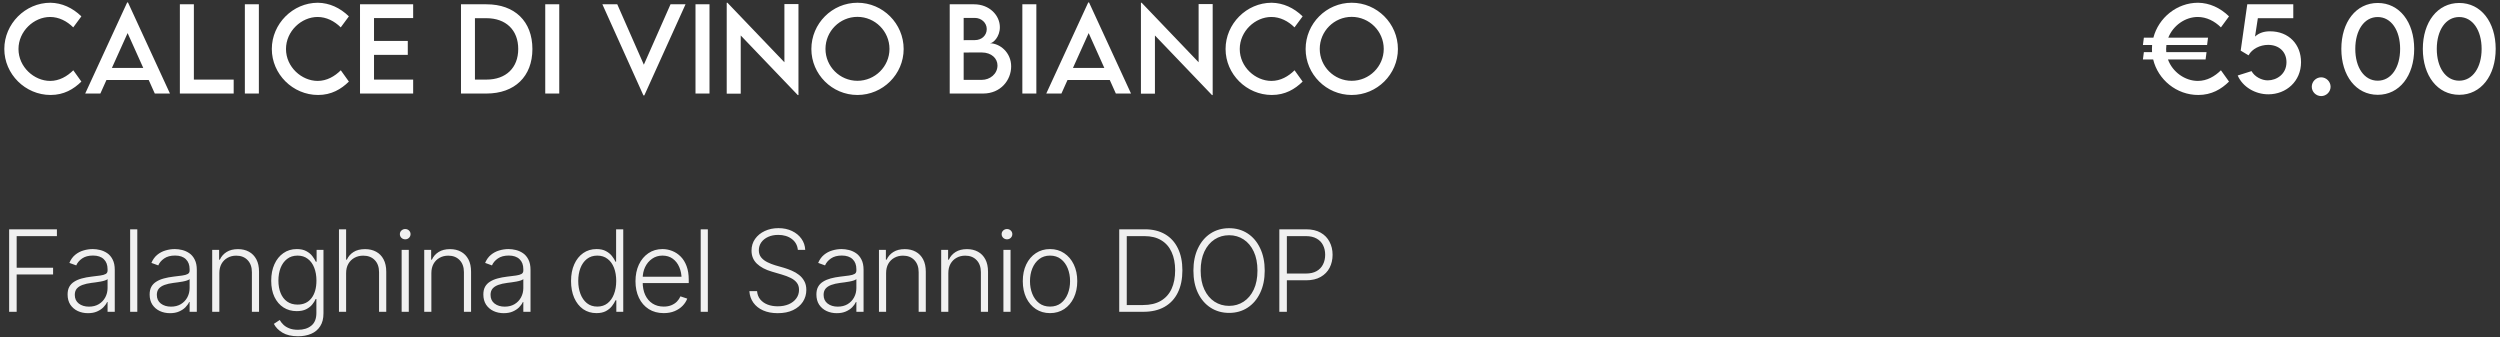
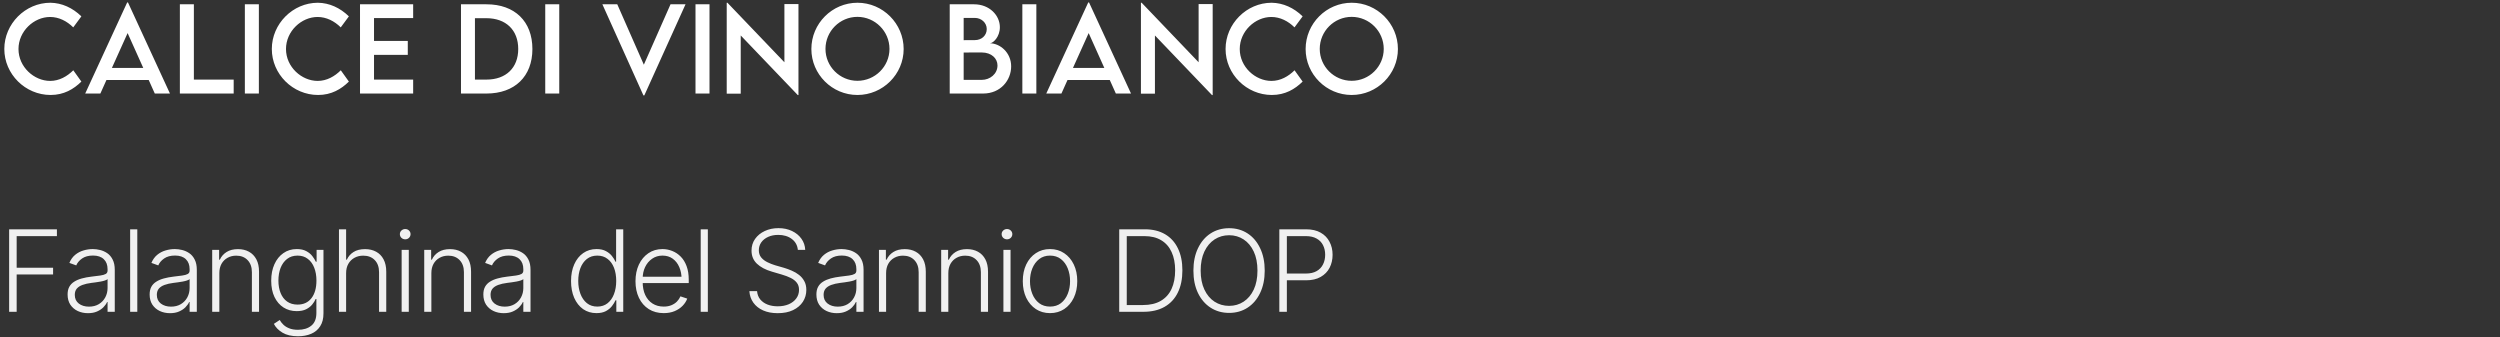
<svg xmlns="http://www.w3.org/2000/svg" width="882" height="119" viewBox="0 0 882 119" fill="none">
  <rect x="0" y="0" width="882" height="119" fill="#333333" stroke="none" />
  <path d="M17.852 33.508C8.926 33.508 1.523 26.164 1.523 17.277C1.523 8.41 8.926 0.969 17.773 0.969C21.855 1.027 25.625 2.766 28.711 5.773L25.84 9.66C23.633 7.453 20.762 5.988 17.676 5.988C11.973 5.988 6.523 10.988 6.523 17.297C6.523 23.645 12.051 28.547 17.695 28.547C20.918 28.547 23.691 26.945 25.859 24.797L28.711 28.781C25.996 31.457 22.539 33.508 17.852 33.508ZM54.609 33L52.461 28.215H37.559L35.41 33H30.059L44.863 0.871H45.156L59.961 33H54.609ZM39.473 23.977H50.547L45.02 11.672L39.473 23.977ZM68.398 28.078H82.441V33H63.457V1.516H68.398V28.078ZM86.387 33V1.516H91.328V33H86.387ZM112.227 33.508C103.301 33.508 95.898 26.164 95.898 17.277C95.898 8.41 103.301 0.969 112.148 0.969C116.23 1.027 120 2.766 123.086 5.773L120.215 9.66C118.008 7.453 115.137 5.988 112.051 5.988C106.348 5.988 100.898 10.988 100.898 17.297C100.898 23.645 106.426 28.547 112.07 28.547C115.293 28.547 118.066 26.945 120.234 24.797L123.086 28.781C120.371 31.457 116.914 33.508 112.227 33.508ZM145.762 6.379H131.953V14.445H143.867V19.367H131.953V28.078H145.762V33H127.012V1.516H145.762V6.379ZM171.602 1.516C181.602 1.496 187.832 7.551 187.832 17.297C187.832 26.965 181.602 33 171.602 33H162.637V1.516H171.602ZM171.641 28.078C178.516 28.078 182.832 23.918 182.832 17.277C182.832 10.598 178.496 6.418 171.582 6.418H167.559V28.078H171.641ZM192.363 33V1.516H197.305V33H192.363ZM236.562 1.516H241.855L227.324 33.645H226.992L212.52 1.516H217.773L227.148 22.824L236.562 1.516ZM245.371 33V1.516H250.312V33H245.371ZM276.738 1.438H281.699V33.547H281.465L261.328 12.512V33.039H256.387V0.969H256.641L276.738 21.965V1.438ZM302.5 33.508C293.555 33.508 286.25 26.203 286.25 17.297C286.25 8.312 293.555 0.969 302.52 0.969C311.465 0.969 318.809 8.312 318.809 17.297C318.809 26.203 311.465 33.508 302.5 33.508ZM302.5 28.508C308.711 28.508 313.809 23.449 313.809 17.258C313.809 11.027 308.711 5.949 302.5 5.949C296.289 5.949 291.23 11.027 291.23 17.258C291.23 23.449 296.289 28.508 302.5 28.508ZM349.219 15.266C352.754 15.266 356.738 18.508 356.738 23.41C356.738 28.234 353.086 33 346.836 33H335.059V1.516H343.652C349.082 1.516 352.754 5.422 352.754 9.602C352.754 13 350.391 15.266 349.219 15.266ZM343.945 6.32H339.98V14.172L343.887 14.152C346.328 14.172 348.125 12.492 348.125 10.246C348.125 8 346.172 6.32 343.945 6.32ZM346.387 28.176C349.219 28.176 351.914 26.125 351.914 23.078C351.914 20.695 349.883 18.508 346.309 18.508L339.98 18.527V28.176H346.387ZM360.684 33V1.516H365.625V33H360.684ZM393.672 33L391.523 28.215H376.621L374.473 33H369.121L383.926 0.871H384.219L399.023 33H393.672ZM378.535 23.977H389.609L384.082 11.672L378.535 23.977ZM422.871 1.438H427.832V33.547H427.598L407.461 12.512V33.039H402.52V0.969H402.773L422.871 21.965V1.438ZM448.711 33.508C439.785 33.508 432.383 26.164 432.383 17.277C432.383 8.41 439.785 0.969 448.633 0.969C452.715 1.027 456.484 2.766 459.57 5.773L456.699 9.66C454.492 7.453 451.621 5.988 448.535 5.988C442.832 5.988 437.383 10.988 437.383 17.297C437.383 23.645 442.91 28.547 448.555 28.547C451.777 28.547 454.551 26.945 456.719 24.797L459.57 28.781C456.855 31.457 453.398 33.508 448.711 33.508ZM476.875 33.508C467.93 33.508 460.625 26.203 460.625 17.297C460.625 8.312 467.93 0.969 476.895 0.969C485.84 0.969 493.184 8.312 493.184 17.297C493.184 26.203 485.84 33.508 476.875 33.508ZM476.875 28.508C483.086 28.508 488.184 23.449 488.184 17.258C488.184 11.027 483.086 5.949 476.875 5.949C470.664 5.949 465.605 11.027 465.605 17.258C465.605 23.449 470.664 28.508 476.875 28.508Z" fill="white" />
  <path d="M3.223 110V80.898H20.078V83.301H5.879V94.453H18.73V96.836H5.879V110H3.223ZM31.035 110.488C29.72 110.488 28.516 110.234 27.422 109.727C26.328 109.206 25.456 108.457 24.805 107.48C24.167 106.491 23.848 105.293 23.848 103.887C23.848 102.806 24.049 101.901 24.453 101.172C24.857 100.443 25.436 99.844 26.191 99.375C26.947 98.893 27.832 98.516 28.848 98.242C29.876 97.956 31.009 97.741 32.246 97.598C33.47 97.441 34.505 97.311 35.352 97.207C36.198 97.09 36.842 96.908 37.285 96.66C37.728 96.413 37.949 96.016 37.949 95.469V94.961C37.949 93.463 37.507 92.292 36.621 91.445C35.736 90.586 34.466 90.156 32.812 90.156C31.237 90.156 29.954 90.501 28.965 91.191C27.975 91.882 27.285 92.695 26.895 93.633L24.473 92.754C24.967 91.569 25.651 90.618 26.523 89.902C27.396 89.186 28.372 88.672 29.453 88.359C30.534 88.034 31.628 87.871 32.734 87.871C33.568 87.871 34.434 87.982 35.332 88.203C36.23 88.424 37.07 88.802 37.852 89.336C38.633 89.87 39.264 90.618 39.746 91.582C40.241 92.533 40.488 93.737 40.488 95.195V110H37.949V106.543H37.793C37.507 107.181 37.064 107.806 36.465 108.418C35.866 109.017 35.117 109.512 34.219 109.902C33.32 110.293 32.259 110.488 31.035 110.488ZM31.387 108.184C32.728 108.184 33.887 107.891 34.863 107.305C35.853 106.706 36.615 105.905 37.148 104.902C37.682 103.9 37.949 102.806 37.949 101.621V98.477C37.754 98.659 37.435 98.822 36.992 98.965C36.562 99.108 36.061 99.232 35.488 99.336C34.928 99.44 34.355 99.531 33.77 99.609C33.197 99.688 32.689 99.753 32.246 99.805C31.022 99.961 29.967 100.202 29.082 100.527C28.21 100.853 27.539 101.296 27.07 101.855C26.615 102.415 26.387 103.138 26.387 104.023C26.387 105.339 26.855 106.361 27.793 107.09C28.744 107.819 29.941 108.184 31.387 108.184ZM48.438 80.898V110H45.918V80.898H48.438ZM59.98 110.488C58.665 110.488 57.461 110.234 56.367 109.727C55.273 109.206 54.401 108.457 53.75 107.48C53.112 106.491 52.793 105.293 52.793 103.887C52.793 102.806 52.995 101.901 53.398 101.172C53.802 100.443 54.382 99.844 55.137 99.375C55.892 98.893 56.777 98.516 57.793 98.242C58.822 97.956 59.954 97.741 61.191 97.598C62.415 97.441 63.45 97.311 64.297 97.207C65.143 97.09 65.788 96.908 66.231 96.66C66.673 96.413 66.894 96.016 66.894 95.469V94.961C66.894 93.463 66.452 92.292 65.566 91.445C64.681 90.586 63.411 90.156 61.758 90.156C60.182 90.156 58.9 90.501 57.91 91.191C56.921 91.882 56.23 92.695 55.84 93.633L53.418 92.754C53.913 91.569 54.596 90.618 55.469 89.902C56.341 89.186 57.318 88.672 58.398 88.359C59.479 88.034 60.573 87.871 61.68 87.871C62.513 87.871 63.379 87.982 64.277 88.203C65.176 88.424 66.016 88.802 66.797 89.336C67.578 89.87 68.21 90.618 68.691 91.582C69.186 92.533 69.434 93.737 69.434 95.195V110H66.894V106.543H66.738C66.452 107.181 66.009 107.806 65.41 108.418C64.811 109.017 64.062 109.512 63.164 109.902C62.266 110.293 61.204 110.488 59.98 110.488ZM60.332 108.184C61.673 108.184 62.832 107.891 63.809 107.305C64.798 106.706 65.56 105.905 66.094 104.902C66.628 103.9 66.894 102.806 66.894 101.621V98.477C66.699 98.659 66.38 98.822 65.938 98.965C65.508 99.108 65.007 99.232 64.434 99.336C63.874 99.44 63.301 99.531 62.715 99.609C62.142 99.688 61.634 99.753 61.191 99.805C59.967 99.961 58.913 100.202 58.027 100.527C57.155 100.853 56.484 101.296 56.016 101.855C55.56 102.415 55.332 103.138 55.332 104.023C55.332 105.339 55.801 106.361 56.738 107.09C57.689 107.819 58.887 108.184 60.332 108.184ZM77.383 96.367V110H74.863V88.164H77.305V91.621H77.559C78.066 90.488 78.861 89.583 79.941 88.906C81.022 88.229 82.363 87.891 83.965 87.891C85.436 87.891 86.725 88.197 87.832 88.809C88.952 89.421 89.824 90.319 90.449 91.504C91.074 92.689 91.387 94.147 91.387 95.879V110H88.867V96.035C88.867 94.251 88.366 92.832 87.363 91.777C86.361 90.723 85.019 90.195 83.34 90.195C82.194 90.195 81.172 90.449 80.273 90.957C79.375 91.452 78.665 92.162 78.144 93.086C77.637 93.997 77.383 95.091 77.383 96.367ZM105.137 118.633C102.91 118.633 101.094 118.216 99.688 117.383C98.281 116.549 97.259 115.508 96.621 114.258L98.691 112.891C98.991 113.451 99.408 113.991 99.941 114.512C100.475 115.046 101.165 115.482 102.012 115.82C102.858 116.172 103.9 116.348 105.137 116.348C107.077 116.348 108.639 115.866 109.824 114.902C111.022 113.939 111.621 112.441 111.621 110.41V105.488H111.367C111.081 106.152 110.664 106.816 110.117 107.48C109.57 108.132 108.854 108.678 107.969 109.121C107.083 109.551 105.983 109.766 104.668 109.766C102.923 109.766 101.374 109.336 100.02 108.477C98.678 107.617 97.617 106.387 96.836 104.785C96.068 103.171 95.684 101.257 95.684 99.043C95.684 96.829 96.061 94.889 96.816 93.223C97.572 91.543 98.626 90.234 99.981 89.297C101.335 88.346 102.91 87.871 104.707 87.871C106.048 87.871 107.161 88.112 108.047 88.594C108.932 89.062 109.642 89.642 110.176 90.332C110.71 91.022 111.126 91.693 111.426 92.344H111.699V88.164H114.121V110.566C114.121 112.415 113.73 113.932 112.949 115.117C112.181 116.315 111.12 117.201 109.766 117.773C108.411 118.346 106.868 118.633 105.137 118.633ZM104.98 107.461C107.077 107.461 108.711 106.706 109.883 105.195C111.055 103.685 111.641 101.615 111.641 98.984C111.641 97.279 111.38 95.768 110.859 94.453C110.352 93.125 109.596 92.083 108.594 91.328C107.604 90.56 106.4 90.176 104.98 90.176C103.509 90.176 102.272 90.573 101.27 91.367C100.267 92.148 99.505 93.203 98.984 94.531C98.477 95.859 98.223 97.344 98.223 98.984C98.223 100.651 98.483 102.122 99.004 103.398C99.525 104.674 100.286 105.671 101.289 106.387C102.305 107.103 103.535 107.461 104.98 107.461ZM122.109 96.367V110H119.59V80.898H122.109V91.621H122.363C122.871 90.488 123.659 89.583 124.727 88.906C125.794 88.229 127.155 87.891 128.809 87.891C130.28 87.891 131.576 88.197 132.695 88.809C133.815 89.408 134.688 90.299 135.312 91.484C135.951 92.669 136.27 94.134 136.27 95.879V110H133.73V96.035C133.73 94.225 133.223 92.799 132.207 91.758C131.204 90.716 129.85 90.195 128.145 90.195C126.986 90.195 125.951 90.449 125.039 90.957C124.141 91.452 123.424 92.162 122.891 93.086C122.37 93.997 122.109 95.091 122.109 96.367ZM141.699 110V88.164H144.219V110H141.699ZM142.969 84.434C142.448 84.434 141.999 84.258 141.621 83.906C141.257 83.542 141.074 83.106 141.074 82.598C141.074 82.103 141.257 81.68 141.621 81.328C141.999 80.977 142.448 80.801 142.969 80.801C143.49 80.801 143.932 80.977 144.297 81.328C144.661 81.68 144.844 82.103 144.844 82.598C144.844 83.106 144.661 83.542 144.297 83.906C143.932 84.258 143.49 84.434 142.969 84.434ZM152.188 96.367V110H149.668V88.164H152.109V91.621H152.363C152.871 90.488 153.665 89.583 154.746 88.906C155.827 88.229 157.168 87.891 158.77 87.891C160.241 87.891 161.53 88.197 162.637 88.809C163.757 89.421 164.629 90.319 165.254 91.504C165.879 92.689 166.191 94.147 166.191 95.879V110H163.672V96.035C163.672 94.251 163.171 92.832 162.168 91.777C161.165 90.723 159.824 90.195 158.145 90.195C156.999 90.195 155.977 90.449 155.078 90.957C154.18 91.452 153.47 92.162 152.949 93.086C152.441 93.997 152.188 95.091 152.188 96.367ZM177.715 110.488C176.4 110.488 175.195 110.234 174.102 109.727C173.008 109.206 172.135 108.457 171.484 107.48C170.846 106.491 170.527 105.293 170.527 103.887C170.527 102.806 170.729 101.901 171.133 101.172C171.536 100.443 172.116 99.844 172.871 99.375C173.626 98.893 174.512 98.516 175.527 98.242C176.556 97.956 177.689 97.741 178.926 97.598C180.15 97.441 181.185 97.311 182.031 97.207C182.878 97.09 183.522 96.908 183.965 96.66C184.408 96.413 184.629 96.016 184.629 95.469V94.961C184.629 93.463 184.186 92.292 183.301 91.445C182.415 90.586 181.146 90.156 179.492 90.156C177.917 90.156 176.634 90.501 175.645 91.191C174.655 91.882 173.965 92.695 173.574 93.633L171.152 92.754C171.647 91.569 172.331 90.618 173.203 89.902C174.076 89.186 175.052 88.672 176.133 88.359C177.214 88.034 178.307 87.871 179.414 87.871C180.247 87.871 181.113 87.982 182.012 88.203C182.91 88.424 183.75 88.802 184.531 89.336C185.312 89.87 185.944 90.618 186.426 91.582C186.921 92.533 187.168 93.737 187.168 95.195V110H184.629V106.543H184.473C184.186 107.181 183.743 107.806 183.145 108.418C182.546 109.017 181.797 109.512 180.898 109.902C180 110.293 178.939 110.488 177.715 110.488ZM178.066 108.184C179.408 108.184 180.566 107.891 181.543 107.305C182.533 106.706 183.294 105.905 183.828 104.902C184.362 103.9 184.629 102.806 184.629 101.621V98.477C184.434 98.659 184.115 98.822 183.672 98.965C183.242 99.108 182.741 99.232 182.168 99.336C181.608 99.44 181.035 99.531 180.449 99.609C179.876 99.688 179.368 99.753 178.926 99.805C177.702 99.961 176.647 100.202 175.762 100.527C174.889 100.853 174.219 101.296 173.75 101.855C173.294 102.415 173.066 103.138 173.066 104.023C173.066 105.339 173.535 106.361 174.473 107.09C175.423 107.819 176.621 108.184 178.066 108.184ZM210.43 110.469C208.646 110.469 207.077 110 205.723 109.062C204.382 108.112 203.333 106.784 202.578 105.078C201.836 103.372 201.465 101.393 201.465 99.141C201.465 96.901 201.842 94.935 202.598 93.242C203.353 91.549 204.401 90.234 205.742 89.297C207.096 88.346 208.665 87.871 210.449 87.871C211.79 87.871 212.897 88.112 213.77 88.594C214.655 89.062 215.365 89.642 215.898 90.332C216.445 91.022 216.862 91.693 217.148 92.344H217.363V80.898H219.883V110H217.441V105.938H217.148C216.862 106.602 216.445 107.285 215.898 107.988C215.352 108.691 214.635 109.284 213.75 109.766C212.865 110.234 211.758 110.469 210.43 110.469ZM210.723 108.164C212.142 108.164 213.346 107.773 214.336 106.992C215.326 106.211 216.081 105.143 216.602 103.789C217.135 102.422 217.402 100.866 217.402 99.121C217.402 97.363 217.142 95.814 216.621 94.473C216.1 93.132 215.339 92.083 214.336 91.328C213.346 90.56 212.142 90.176 210.723 90.176C209.277 90.176 208.053 90.573 207.051 91.367C206.048 92.162 205.286 93.236 204.766 94.59C204.258 95.931 204.004 97.441 204.004 99.121C204.004 100.801 204.264 102.324 204.785 103.691C205.306 105.059 206.061 106.146 207.051 106.953C208.053 107.76 209.277 108.164 210.723 108.164ZM234.16 110.469C232.129 110.469 230.365 109.993 228.867 109.043C227.37 108.079 226.217 106.751 225.41 105.059C224.603 103.366 224.199 101.419 224.199 99.219C224.199 97.018 224.596 95.065 225.391 93.359C226.198 91.654 227.318 90.312 228.75 89.336C230.182 88.359 231.842 87.871 233.73 87.871C234.902 87.871 236.042 88.092 237.148 88.535C238.255 88.965 239.251 89.622 240.137 90.508C241.022 91.393 241.719 92.519 242.227 93.887C242.734 95.241 242.988 96.856 242.988 98.731V99.863H225.938V97.637H241.621L240.469 98.496C240.469 96.908 240.195 95.488 239.648 94.238C239.115 92.988 238.346 91.999 237.344 91.269C236.341 90.54 235.137 90.176 233.73 90.176C232.337 90.176 231.113 90.547 230.059 91.289C229.004 92.018 228.184 92.995 227.598 94.219C227.025 95.43 226.738 96.758 226.738 98.203V99.512C226.738 101.257 227.038 102.78 227.637 104.082C228.249 105.371 229.108 106.374 230.215 107.09C231.335 107.806 232.65 108.164 234.16 108.164C235.189 108.164 236.094 108.001 236.875 107.676C237.656 107.35 238.314 106.914 238.848 106.367C239.382 105.807 239.785 105.202 240.059 104.551L242.461 105.352C242.122 106.263 241.576 107.109 240.82 107.891C240.078 108.659 239.141 109.284 238.008 109.766C236.888 110.234 235.605 110.469 234.16 110.469ZM249.727 80.898V110H247.207V80.898H249.727ZM274.375 110.488C272.396 110.488 270.677 110.163 269.219 109.512C267.76 108.861 266.615 107.949 265.781 106.777C264.948 105.605 264.479 104.251 264.375 102.715H267.09C267.194 103.874 267.572 104.85 268.223 105.645C268.887 106.439 269.753 107.044 270.82 107.461C271.888 107.865 273.073 108.066 274.375 108.066C275.833 108.066 277.129 107.826 278.262 107.344C279.395 106.849 280.28 106.165 280.918 105.293C281.569 104.421 281.895 103.398 281.895 102.227C281.895 101.237 281.634 100.41 281.113 99.746C280.605 99.082 279.896 98.522 278.984 98.066C278.073 97.611 277.012 97.207 275.801 96.856L272.344 95.84C270.065 95.176 268.294 94.238 267.031 93.027C265.768 91.816 265.137 90.28 265.137 88.418C265.137 86.856 265.553 85.482 266.387 84.297C267.233 83.099 268.372 82.168 269.805 81.504C271.237 80.827 272.845 80.488 274.629 80.488C276.439 80.488 278.04 80.827 279.434 81.504C280.827 82.168 281.934 83.079 282.754 84.238C283.574 85.384 284.017 86.693 284.082 88.164H281.484C281.328 86.549 280.618 85.267 279.355 84.316C278.092 83.353 276.491 82.871 274.551 82.871C273.21 82.871 272.025 83.106 270.996 83.574C269.967 84.043 269.16 84.688 268.574 85.508C268.001 86.328 267.715 87.259 267.715 88.301C267.715 89.316 268.001 90.169 268.574 90.859C269.147 91.537 269.876 92.09 270.762 92.519C271.647 92.949 272.559 93.307 273.496 93.594L276.562 94.473C277.487 94.746 278.411 95.085 279.336 95.488C280.26 95.879 281.107 96.374 281.875 96.973C282.656 97.572 283.281 98.307 283.75 99.18C284.232 100.039 284.473 101.074 284.473 102.285C284.473 103.822 284.069 105.215 283.262 106.465C282.454 107.702 281.296 108.685 279.785 109.414C278.288 110.13 276.484 110.488 274.375 110.488ZM295.215 110.488C293.9 110.488 292.695 110.234 291.602 109.727C290.508 109.206 289.635 108.457 288.984 107.48C288.346 106.491 288.027 105.293 288.027 103.887C288.027 102.806 288.229 101.901 288.633 101.172C289.036 100.443 289.616 99.844 290.371 99.375C291.126 98.893 292.012 98.516 293.027 98.242C294.056 97.956 295.189 97.741 296.426 97.598C297.65 97.441 298.685 97.311 299.531 97.207C300.378 97.09 301.022 96.908 301.465 96.66C301.908 96.413 302.129 96.016 302.129 95.469V94.961C302.129 93.463 301.686 92.292 300.801 91.445C299.915 90.586 298.646 90.156 296.992 90.156C295.417 90.156 294.134 90.501 293.145 91.191C292.155 91.882 291.465 92.695 291.074 93.633L288.652 92.754C289.147 91.569 289.831 90.618 290.703 89.902C291.576 89.186 292.552 88.672 293.633 88.359C294.714 88.034 295.807 87.871 296.914 87.871C297.747 87.871 298.613 87.982 299.512 88.203C300.41 88.424 301.25 88.802 302.031 89.336C302.812 89.87 303.444 90.618 303.926 91.582C304.421 92.533 304.668 93.737 304.668 95.195V110H302.129V106.543H301.973C301.686 107.181 301.243 107.806 300.645 108.418C300.046 109.017 299.297 109.512 298.398 109.902C297.5 110.293 296.439 110.488 295.215 110.488ZM295.566 108.184C296.908 108.184 298.066 107.891 299.043 107.305C300.033 106.706 300.794 105.905 301.328 104.902C301.862 103.9 302.129 102.806 302.129 101.621V98.477C301.934 98.659 301.615 98.822 301.172 98.965C300.742 99.108 300.241 99.232 299.668 99.336C299.108 99.44 298.535 99.531 297.949 99.609C297.376 99.688 296.868 99.753 296.426 99.805C295.202 99.961 294.147 100.202 293.262 100.527C292.389 100.853 291.719 101.296 291.25 101.855C290.794 102.415 290.566 103.138 290.566 104.023C290.566 105.339 291.035 106.361 291.973 107.09C292.923 107.819 294.121 108.184 295.566 108.184ZM312.617 96.367V110H310.098V88.164H312.539V91.621H312.793C313.301 90.488 314.095 89.583 315.176 88.906C316.257 88.229 317.598 87.891 319.199 87.891C320.671 87.891 321.96 88.197 323.066 88.809C324.186 89.421 325.059 90.319 325.684 91.504C326.309 92.689 326.621 94.147 326.621 95.879V110H324.102V96.035C324.102 94.251 323.6 92.832 322.598 91.777C321.595 90.723 320.254 90.195 318.574 90.195C317.428 90.195 316.406 90.449 315.508 90.957C314.609 91.452 313.9 92.162 313.379 93.086C312.871 93.997 312.617 95.091 312.617 96.367ZM334.57 96.367V110H332.051V88.164H334.492V91.621H334.746C335.254 90.488 336.048 89.583 337.129 88.906C338.21 88.229 339.551 87.891 341.152 87.891C342.624 87.891 343.913 88.197 345.02 88.809C346.139 89.421 347.012 90.319 347.637 91.504C348.262 92.689 348.574 94.147 348.574 95.879V110H346.055V96.035C346.055 94.251 345.553 92.832 344.551 91.777C343.548 90.723 342.207 90.195 340.527 90.195C339.382 90.195 338.359 90.449 337.461 90.957C336.562 91.452 335.853 92.162 335.332 93.086C334.824 93.997 334.57 95.091 334.57 96.367ZM354.004 110V88.164H356.523V110H354.004ZM355.273 84.434C354.753 84.434 354.303 84.258 353.926 83.906C353.561 83.542 353.379 83.106 353.379 82.598C353.379 82.103 353.561 81.68 353.926 81.328C354.303 80.977 354.753 80.801 355.273 80.801C355.794 80.801 356.237 80.977 356.602 81.328C356.966 81.68 357.148 82.103 357.148 82.598C357.148 83.106 356.966 83.542 356.602 83.906C356.237 84.258 355.794 84.434 355.273 84.434ZM370.449 110.469C368.561 110.469 366.895 109.993 365.449 109.043C364.004 108.079 362.871 106.751 362.051 105.059C361.243 103.353 360.84 101.4 360.84 99.199C360.84 96.96 361.243 94.993 362.051 93.301C362.871 91.595 364.004 90.267 365.449 89.316C366.895 88.353 368.561 87.871 370.449 87.871C372.337 87.871 373.997 88.353 375.43 89.316C376.875 90.267 378.008 91.595 378.828 93.301C379.648 94.993 380.059 96.96 380.059 99.199C380.059 101.4 379.648 103.353 378.828 105.059C378.021 106.751 376.895 108.079 375.449 109.043C374.004 109.993 372.337 110.469 370.449 110.469ZM370.449 108.164C371.973 108.164 373.255 107.76 374.297 106.953C375.352 106.133 376.152 105.039 376.699 103.672C377.246 102.305 377.52 100.814 377.52 99.199C377.52 97.559 377.246 96.055 376.699 94.688C376.152 93.32 375.352 92.227 374.297 91.406C373.242 90.586 371.96 90.176 370.449 90.176C368.939 90.176 367.656 90.592 366.602 91.426C365.56 92.246 364.759 93.34 364.199 94.707C363.652 96.061 363.379 97.559 363.379 99.199C363.379 100.814 363.652 102.305 364.199 103.672C364.746 105.039 365.547 106.133 366.602 106.953C367.656 107.76 368.939 108.164 370.449 108.164ZM403.398 110H396.348V107.617H403.242C405.742 107.617 407.832 107.129 409.512 106.152C411.204 105.163 412.474 103.757 413.32 101.934C414.167 100.098 414.59 97.91 414.59 95.371C414.59 92.871 414.173 90.723 413.34 88.926C412.52 87.116 411.302 85.729 409.688 84.766C408.086 83.789 406.107 83.301 403.75 83.301H396.25V80.898H403.906C406.68 80.898 409.056 81.478 411.035 82.637C413.014 83.796 414.525 85.456 415.566 87.617C416.621 89.779 417.148 92.363 417.148 95.371C417.148 98.431 416.608 101.055 415.527 103.242C414.46 105.417 412.897 107.09 410.84 108.262C408.796 109.421 406.315 110 403.398 110ZM397.52 80.898V110H394.863V80.898H397.52ZM433.633 110.391C431.185 110.391 429.01 109.779 427.109 108.555C425.208 107.331 423.717 105.599 422.637 103.359C421.569 101.12 421.035 98.49 421.035 95.469C421.035 92.435 421.576 89.798 422.656 87.559C423.737 85.306 425.221 83.568 427.109 82.344C429.01 81.12 431.185 80.508 433.633 80.508C436.081 80.508 438.249 81.12 440.137 82.344C442.025 83.568 443.503 85.306 444.57 87.559C445.651 89.798 446.191 92.435 446.191 95.469C446.191 98.49 445.651 101.12 444.57 103.359C443.503 105.599 442.025 107.331 440.137 108.555C438.249 109.779 436.081 110.391 433.633 110.391ZM433.633 107.91C435.534 107.91 437.24 107.415 438.75 106.426C440.26 105.436 441.452 104.017 442.324 102.168C443.197 100.306 443.633 98.073 443.633 95.469C443.633 92.852 443.197 90.612 442.324 88.75C441.452 86.888 440.26 85.462 438.75 84.473C437.24 83.483 435.534 82.988 433.633 82.988C431.732 82.988 430.02 83.483 428.496 84.473C426.986 85.462 425.788 86.888 424.902 88.75C424.03 90.612 423.594 92.852 423.594 95.469C423.594 98.06 424.03 100.286 424.902 102.148C425.775 104.01 426.966 105.436 428.477 106.426C430 107.415 431.719 107.91 433.633 107.91ZM451.348 110V80.898H460.762C462.832 80.898 464.557 81.296 465.938 82.09C467.318 82.871 468.359 83.945 469.062 85.312C469.779 86.667 470.137 88.19 470.137 89.883C470.137 91.576 469.785 93.106 469.082 94.473C468.379 95.827 467.331 96.901 465.938 97.695C464.557 98.49 462.845 98.887 460.801 98.887H453.418V96.504H460.723C462.246 96.504 463.509 96.217 464.512 95.644C465.514 95.072 466.263 94.284 466.758 93.281C467.266 92.279 467.52 91.146 467.52 89.883C467.52 88.607 467.266 87.474 466.758 86.484C466.263 85.495 465.508 84.72 464.492 84.16C463.49 83.587 462.22 83.301 460.684 83.301H454.004V110H451.348Z" fill="#F0F0F0" />
-   <path d="M775.398 28.547C778.621 28.547 781.375 26.945 783.543 24.797L786.395 28.781C783.699 31.457 780.242 33.508 775.535 33.508C767.879 33.508 761.355 28.117 759.637 20.969H756.023L756.355 18.391H759.246C759.227 18.02 759.207 17.648 759.207 17.277C759.207 16.809 759.227 16.34 759.266 15.871H756.023L756.355 13.293H759.715C761.531 6.281 767.996 0.969 775.477 0.969C779.539 1.027 783.309 2.766 786.395 5.773L783.543 9.66C781.336 7.453 778.445 5.988 775.359 5.988C770.945 5.988 766.668 8.996 764.969 13.293H778.992L778.66 15.871H764.305C764.246 16.34 764.207 16.809 764.207 17.297C764.207 17.668 764.227 18.039 764.266 18.391H778.465L778.133 20.969H764.852C766.473 25.441 770.887 28.547 775.398 28.547ZM800.867 11.047C807.527 11.047 811.805 15.695 811.805 21.945C811.805 28.645 806.629 33.273 800.262 33.273C795.633 33.273 791.199 30.656 789.461 26.633L794.344 25.09C795.398 27.043 797.898 28.352 800.047 28.352C803.211 28.352 806.668 26.145 806.668 21.945C806.668 18.254 804.031 15.832 800.184 15.832C797.371 15.832 794.48 17.258 793.289 19.523L790.516 17.863L792.84 1.496H809.07V6.418H796.57L795.574 12.902C797.039 11.555 798.836 11.047 800.867 11.047ZM818.914 33.898C817.098 33.898 815.594 32.414 815.594 30.598C815.594 28.781 817.098 27.277 818.914 27.277C820.711 27.277 822.234 28.801 822.234 30.598C822.234 32.414 820.73 33.898 818.914 33.898ZM838.875 33.449C831.219 33.449 826.023 26.73 826.023 17.258C826.023 7.766 831.219 1.047 838.875 1.047C846.531 1.047 851.727 7.766 851.727 17.258C851.727 26.73 846.531 33.449 838.875 33.449ZM838.855 28.469C843.602 28.469 846.766 23.82 846.766 17.258C846.766 10.676 843.602 6.008 838.855 6.008C834.09 6.008 830.945 10.676 830.945 17.258C830.945 23.82 834.09 28.469 838.855 28.469ZM867.625 33.449C859.969 33.449 854.773 26.73 854.773 17.258C854.773 7.766 859.969 1.047 867.625 1.047C875.281 1.047 880.477 7.766 880.477 17.258C880.477 26.73 875.281 33.449 867.625 33.449ZM867.605 28.469C872.352 28.469 875.516 23.82 875.516 17.258C875.516 10.676 872.352 6.008 867.605 6.008C862.84 6.008 859.695 10.676 859.695 17.258C859.695 23.82 862.84 28.469 867.605 28.469Z" fill="white" />
</svg>